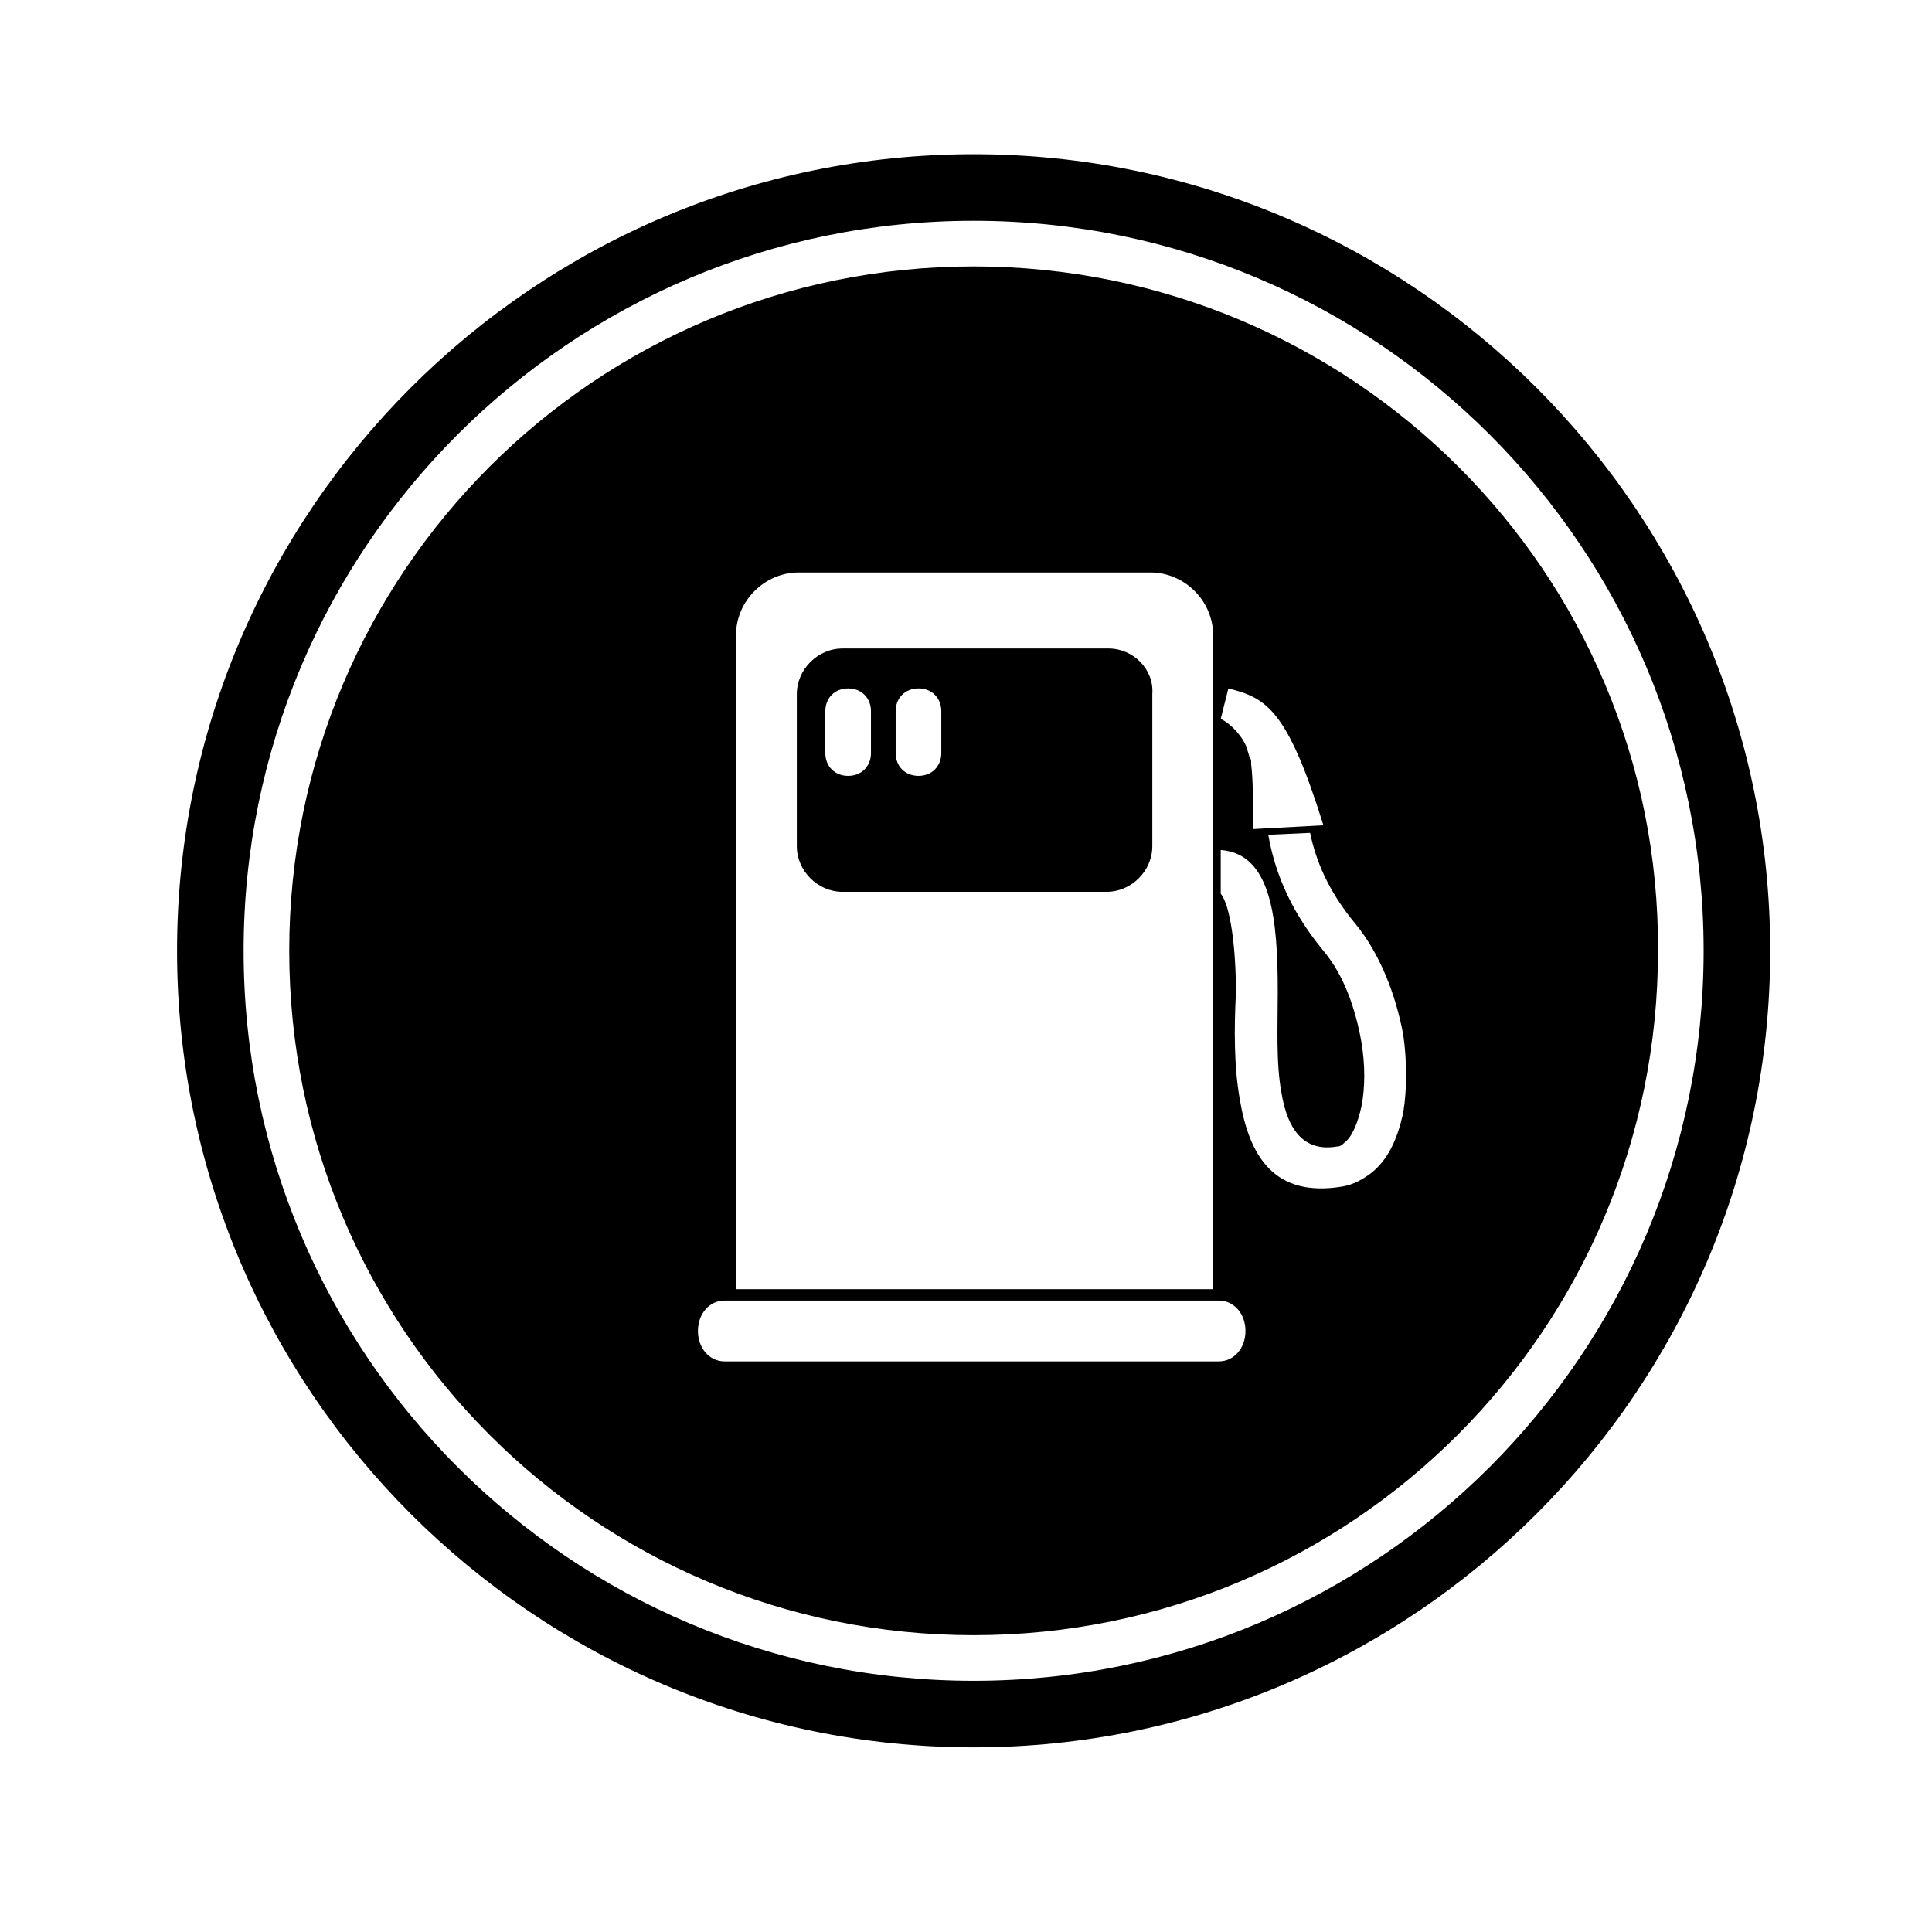
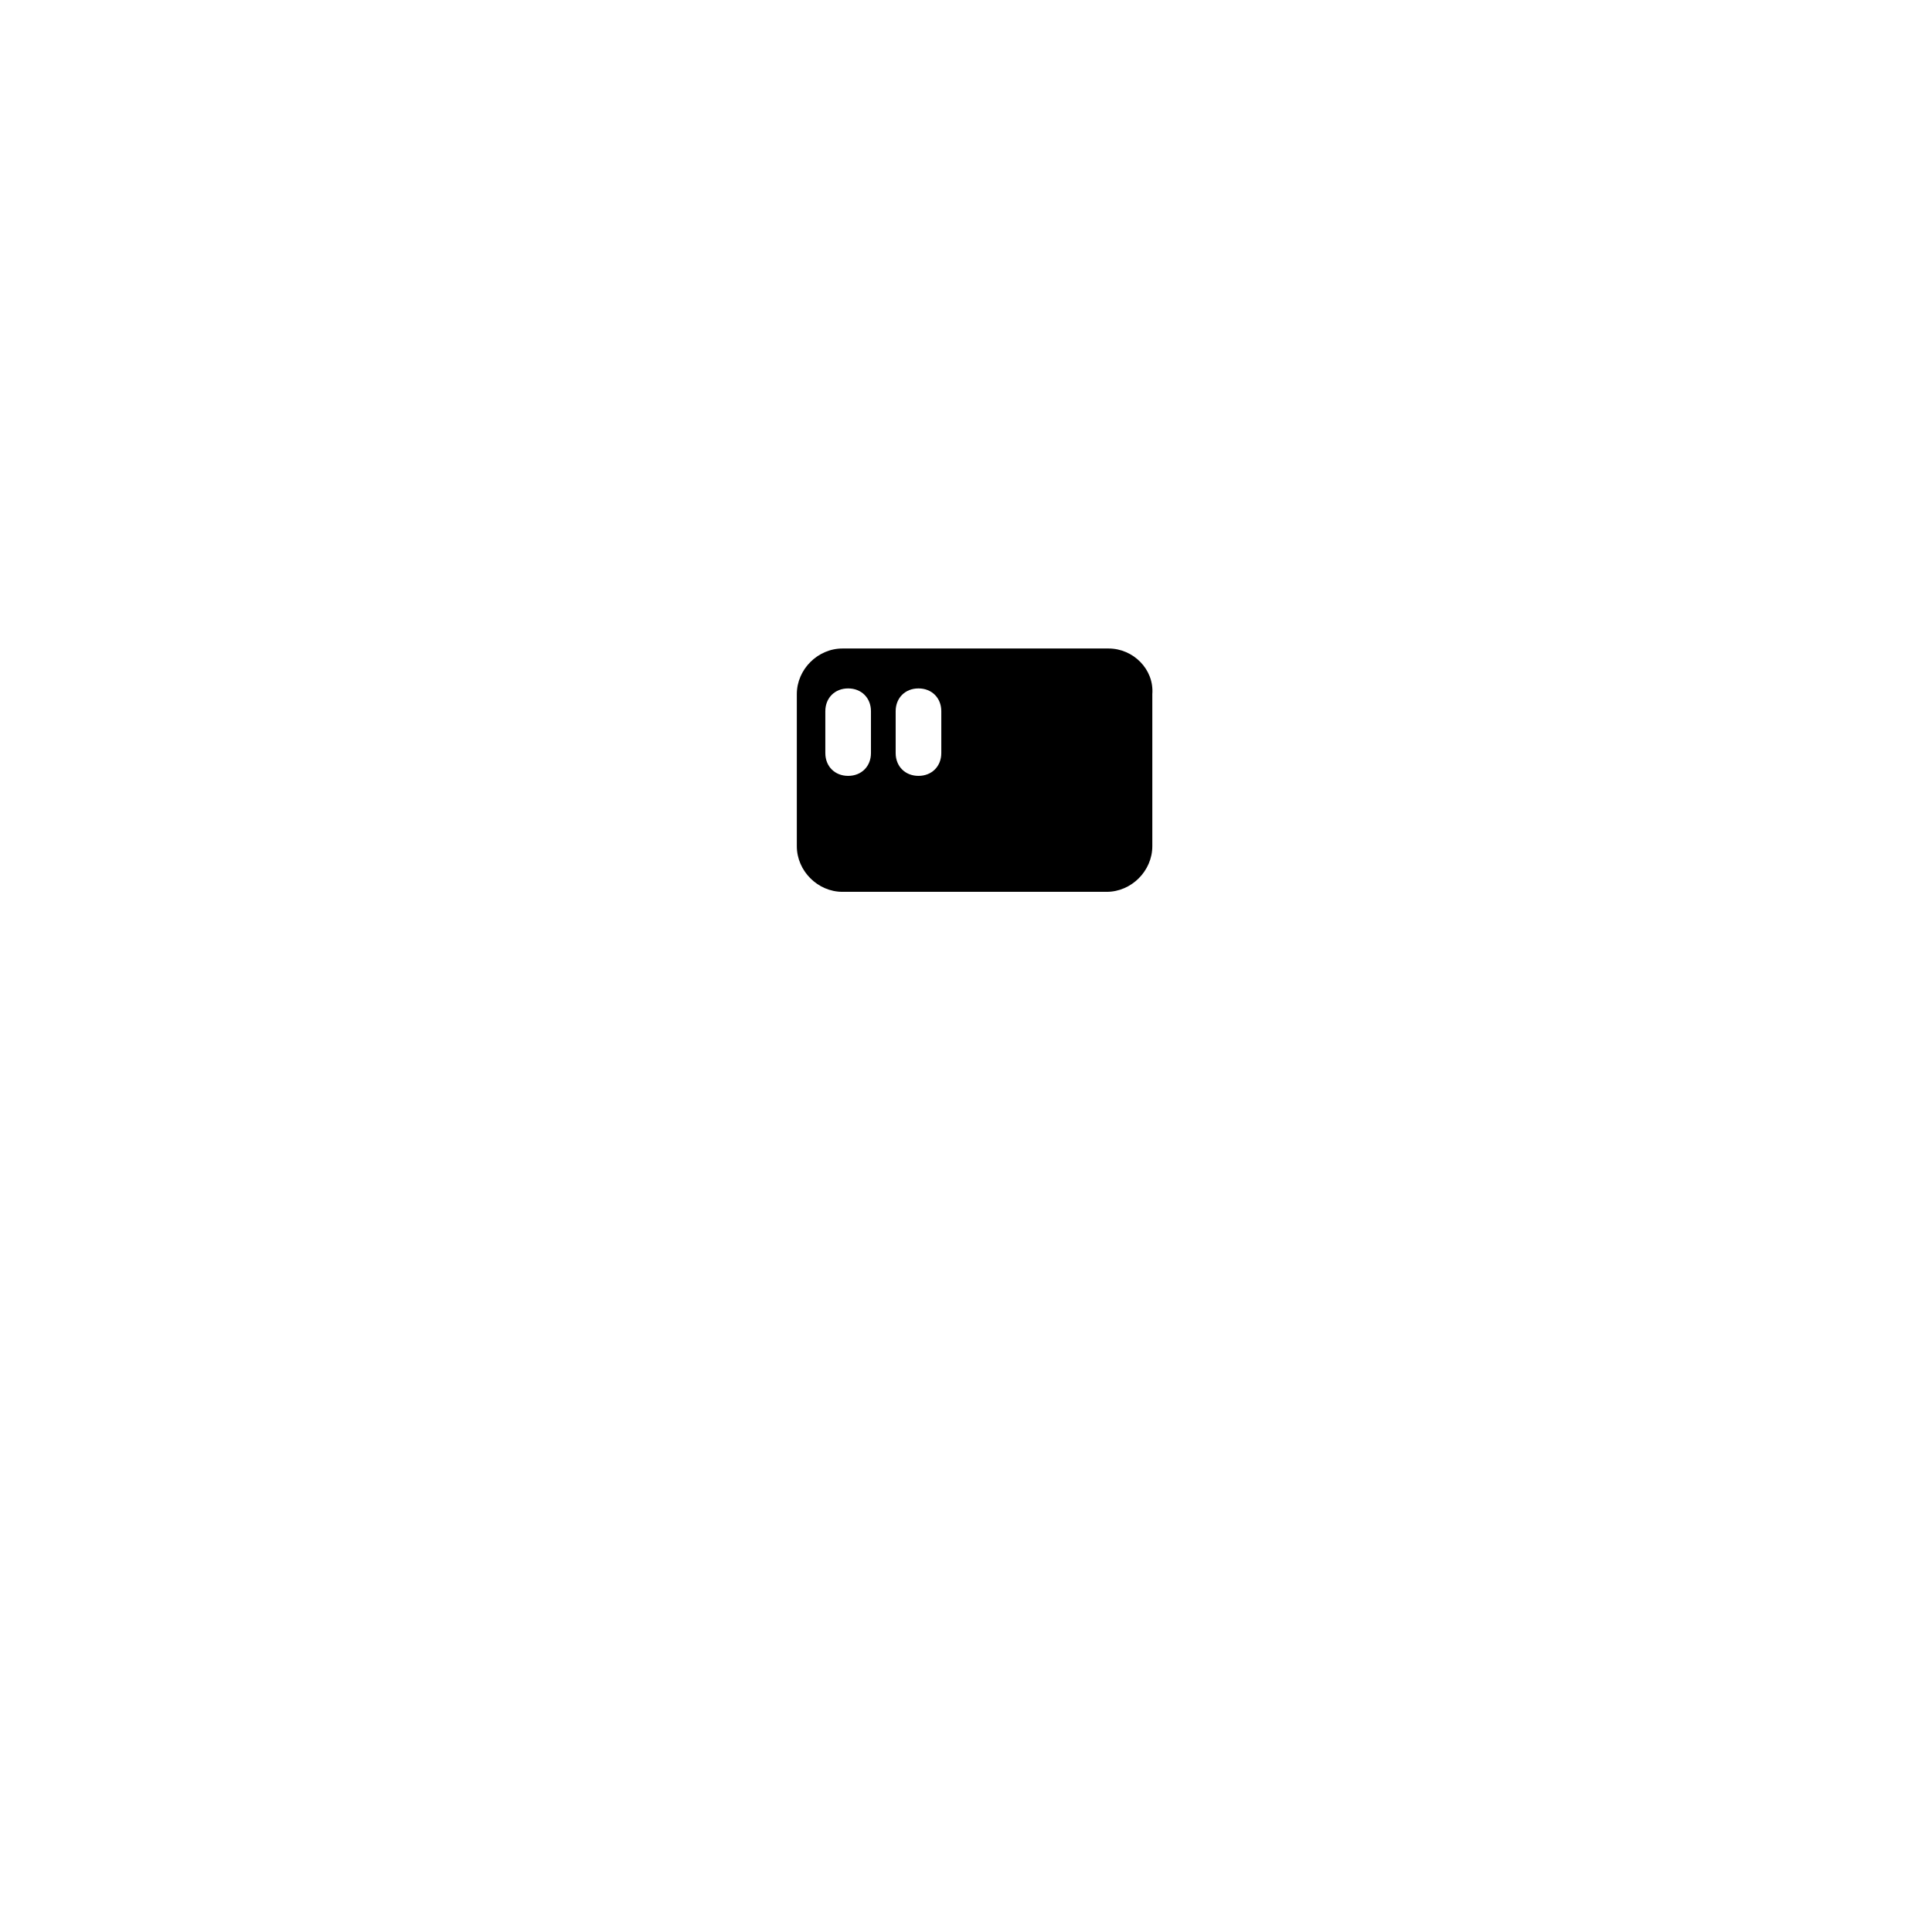
<svg xmlns="http://www.w3.org/2000/svg" fill="#000000" width="800px" height="800px" version="1.1" viewBox="144 144 512 512">
  <g>
    <path d="m437.79 315.86h-70.535c-6.551 0-12.09 5.543-12.09 12.09v40.305c0 6.551 5.543 12.09 12.09 12.09h70.031c6.551 0 12.09-5.543 12.09-12.09v-40.305c0.504-6.551-5.039-12.09-11.586-12.09zm-62.977 27.707c0 3.527-2.519 6.047-6.047 6.047-3.527 0-6.047-2.519-6.047-6.047v-11.082c0-3.527 2.519-6.047 6.047-6.047 3.527 0 6.047 2.519 6.047 6.047zm18.641 0c0 3.527-2.519 6.047-6.047 6.047s-6.047-2.519-6.047-6.047v-11.082c0-3.527 2.519-6.047 6.047-6.047s6.047 2.519 6.047 6.047z" />
-     <path d="m402.02 214.6c-100.26 0-181.37 81.113-181.37 181.37s81.113 181.37 181.37 181.37 181.37-81.113 181.37-181.37c0.504-100.26-81.113-181.37-181.37-181.37zm67.508 111.84c10.078 2.519 15.617 5.543 25.191 36.273l-18.641 1.008v-1.512-0.504-1.008c0-4.031 0-10.078-0.504-14.105v-0.504c0-0.504 0-1.008-0.504-1.512 0-0.504-0.504-1.512-0.504-2.016-1.008-3.023-4.031-6.551-7.055-8.062zm-130.48-14.105c0-9.07 7.559-16.625 16.625-16.625h93.203c9.07 0 16.625 7.559 16.625 16.625v173.31h-126.45zm127.96 192.45h-130.99c-4.031 0-7.055-3.527-7.055-8.062 0-4.535 3.023-8.062 7.055-8.062h130.99c4.031 0 7.055 3.527 7.055 8.062 0 4.539-3.023 8.062-7.055 8.062zm48.871-65.996c-1.512 7.055-4.031 12.594-8.566 16.121-2.016 1.512-4.535 3.023-7.559 3.527-18.137 3.023-24.688-8.062-27.207-23.176-1.512-8.566-1.512-18.641-1.008-28.215 0-12.09-1.512-23.176-4.031-26.199v-11.586c13.602 1.008 15.113 18.641 15.113 37.785 0 9.07-0.504 18.641 1.008 26.703 1.512 9.07 5.543 15.617 14.609 14.105 1.008 0 1.512-0.504 2.016-1.008 2.016-1.512 3.527-5.039 4.535-9.574 1.008-5.039 1.008-11.082 0-17.129-1.512-8.566-4.535-17.633-10.078-24.184-9.574-11.586-13.098-22.168-14.609-30.73l11.082-0.504c1.512 7.055 4.535 15.113 12.09 24.184 6.551 8.062 10.578 18.641 12.594 29.223 1.02 7.051 1.02 14.609 0.012 20.656z" />
-     <path d="m402.02 184.87c-116.38 0-211.1 94.719-211.1 211.1s94.715 211.1 211.1 211.1c116.38 0 211.1-94.715 211.1-211.1-0.004-116.38-94.719-211.1-211.1-211.1zm0 404.56c-106.81 0-193.46-86.652-193.46-193.46s86.656-193.46 193.46-193.46 193.46 86.656 193.46 193.46c0 106.81-86.656 193.46-193.46 193.46z" />
  </g>
</svg>